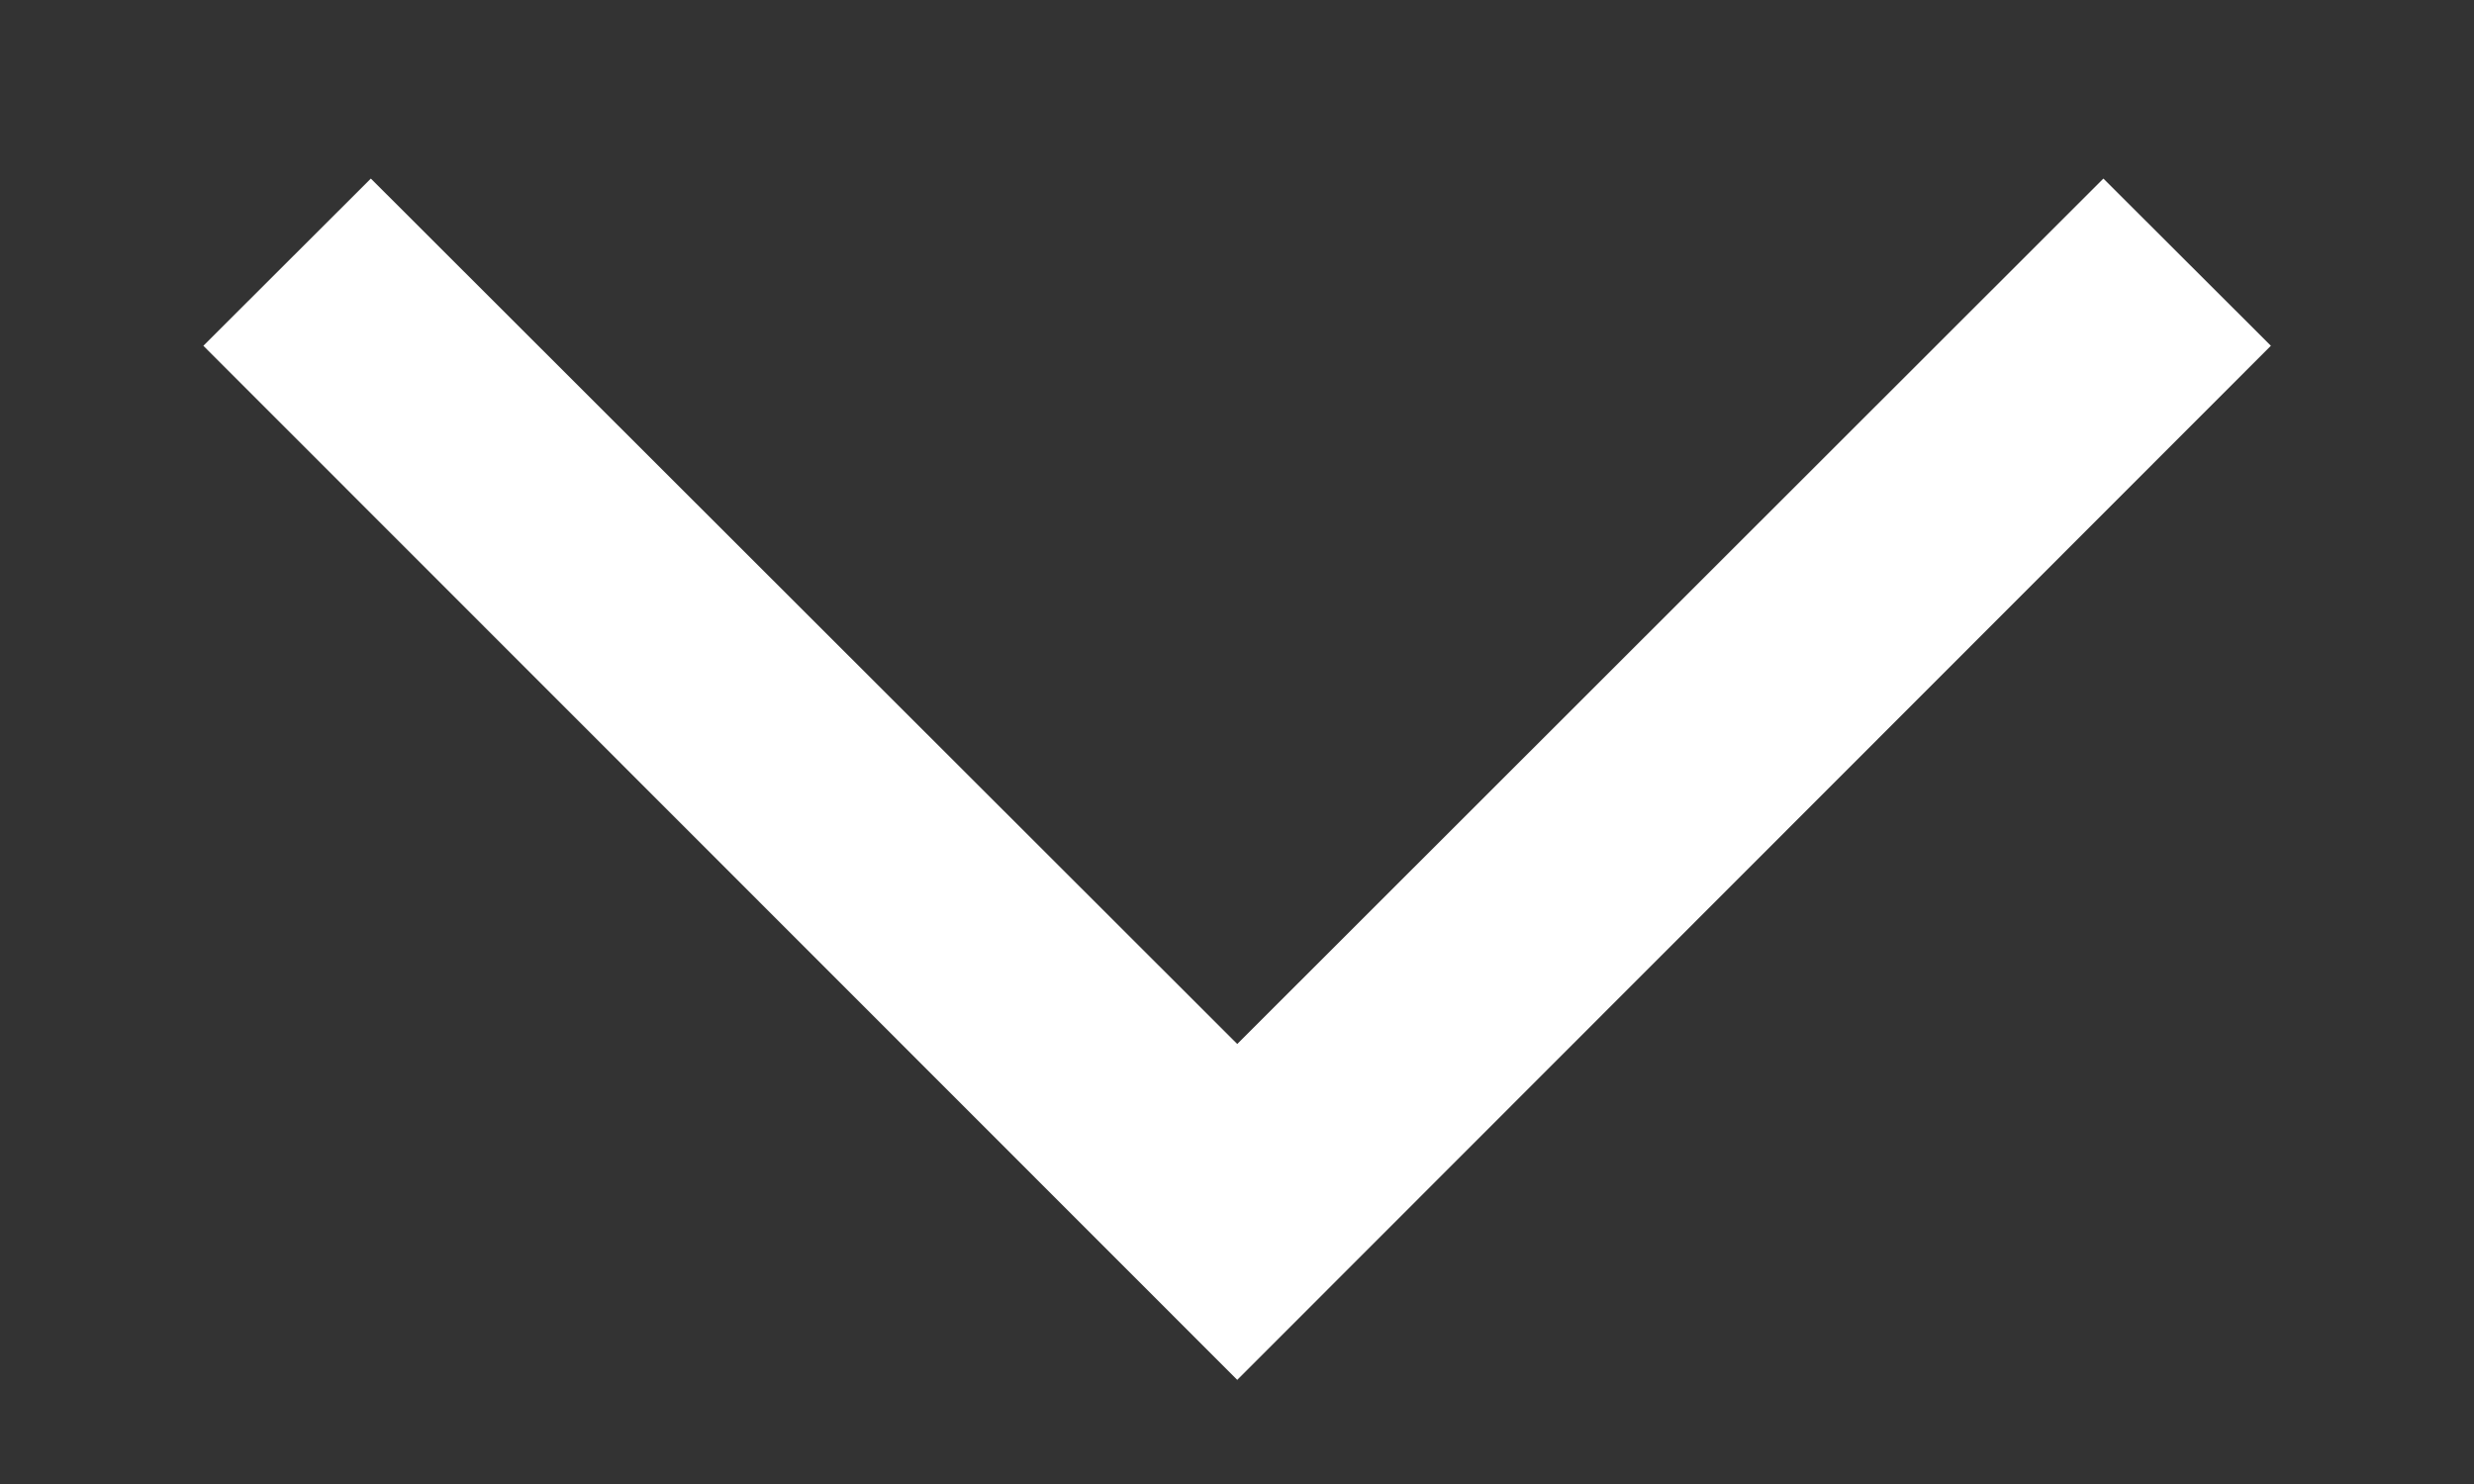
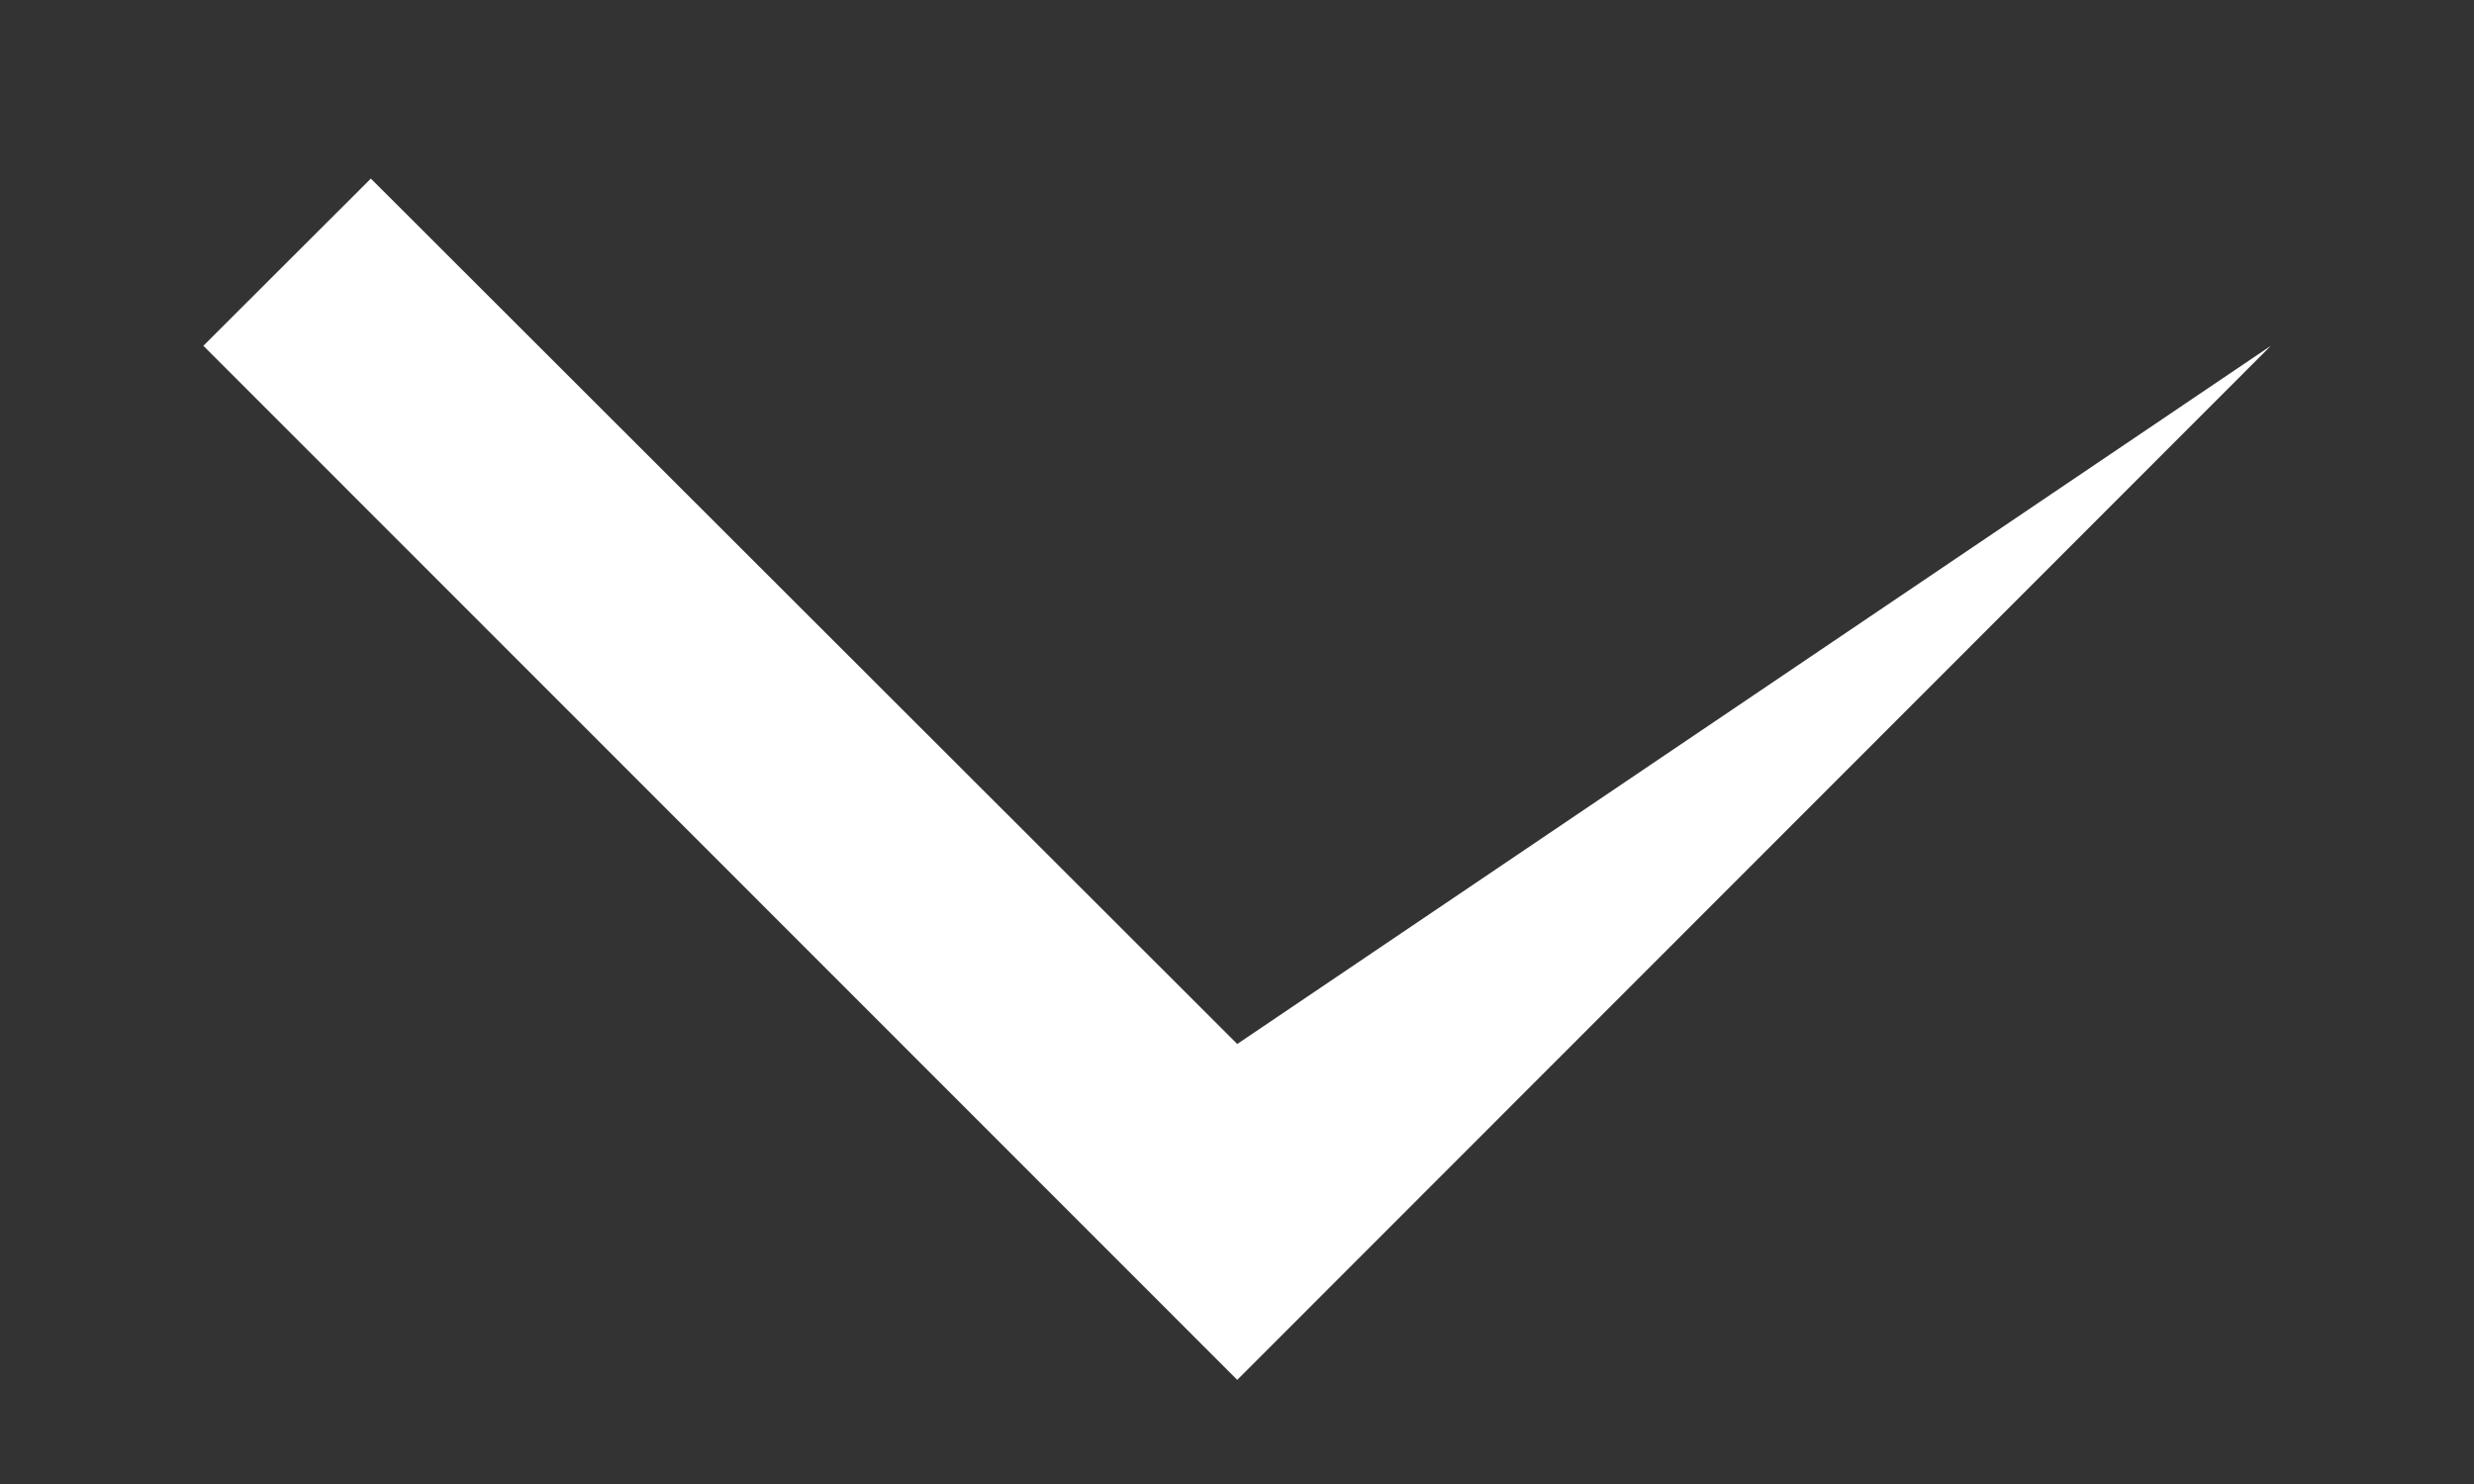
<svg xmlns="http://www.w3.org/2000/svg" width="10" height="6" viewBox="0 0 10 6" fill="none">
  <rect x="0" y="0" width="10" height="6" fill="#333333" stroke="none" />
-   <path d="M9.179 1.398L8.502 0.722L5.001 4.221L1.499 0.722L0.822 1.398L5.001 5.579L9.179 1.398Z" fill="white" />
+   <path d="M9.179 1.398L5.001 4.221L1.499 0.722L0.822 1.398L5.001 5.579L9.179 1.398Z" fill="white" />
</svg>